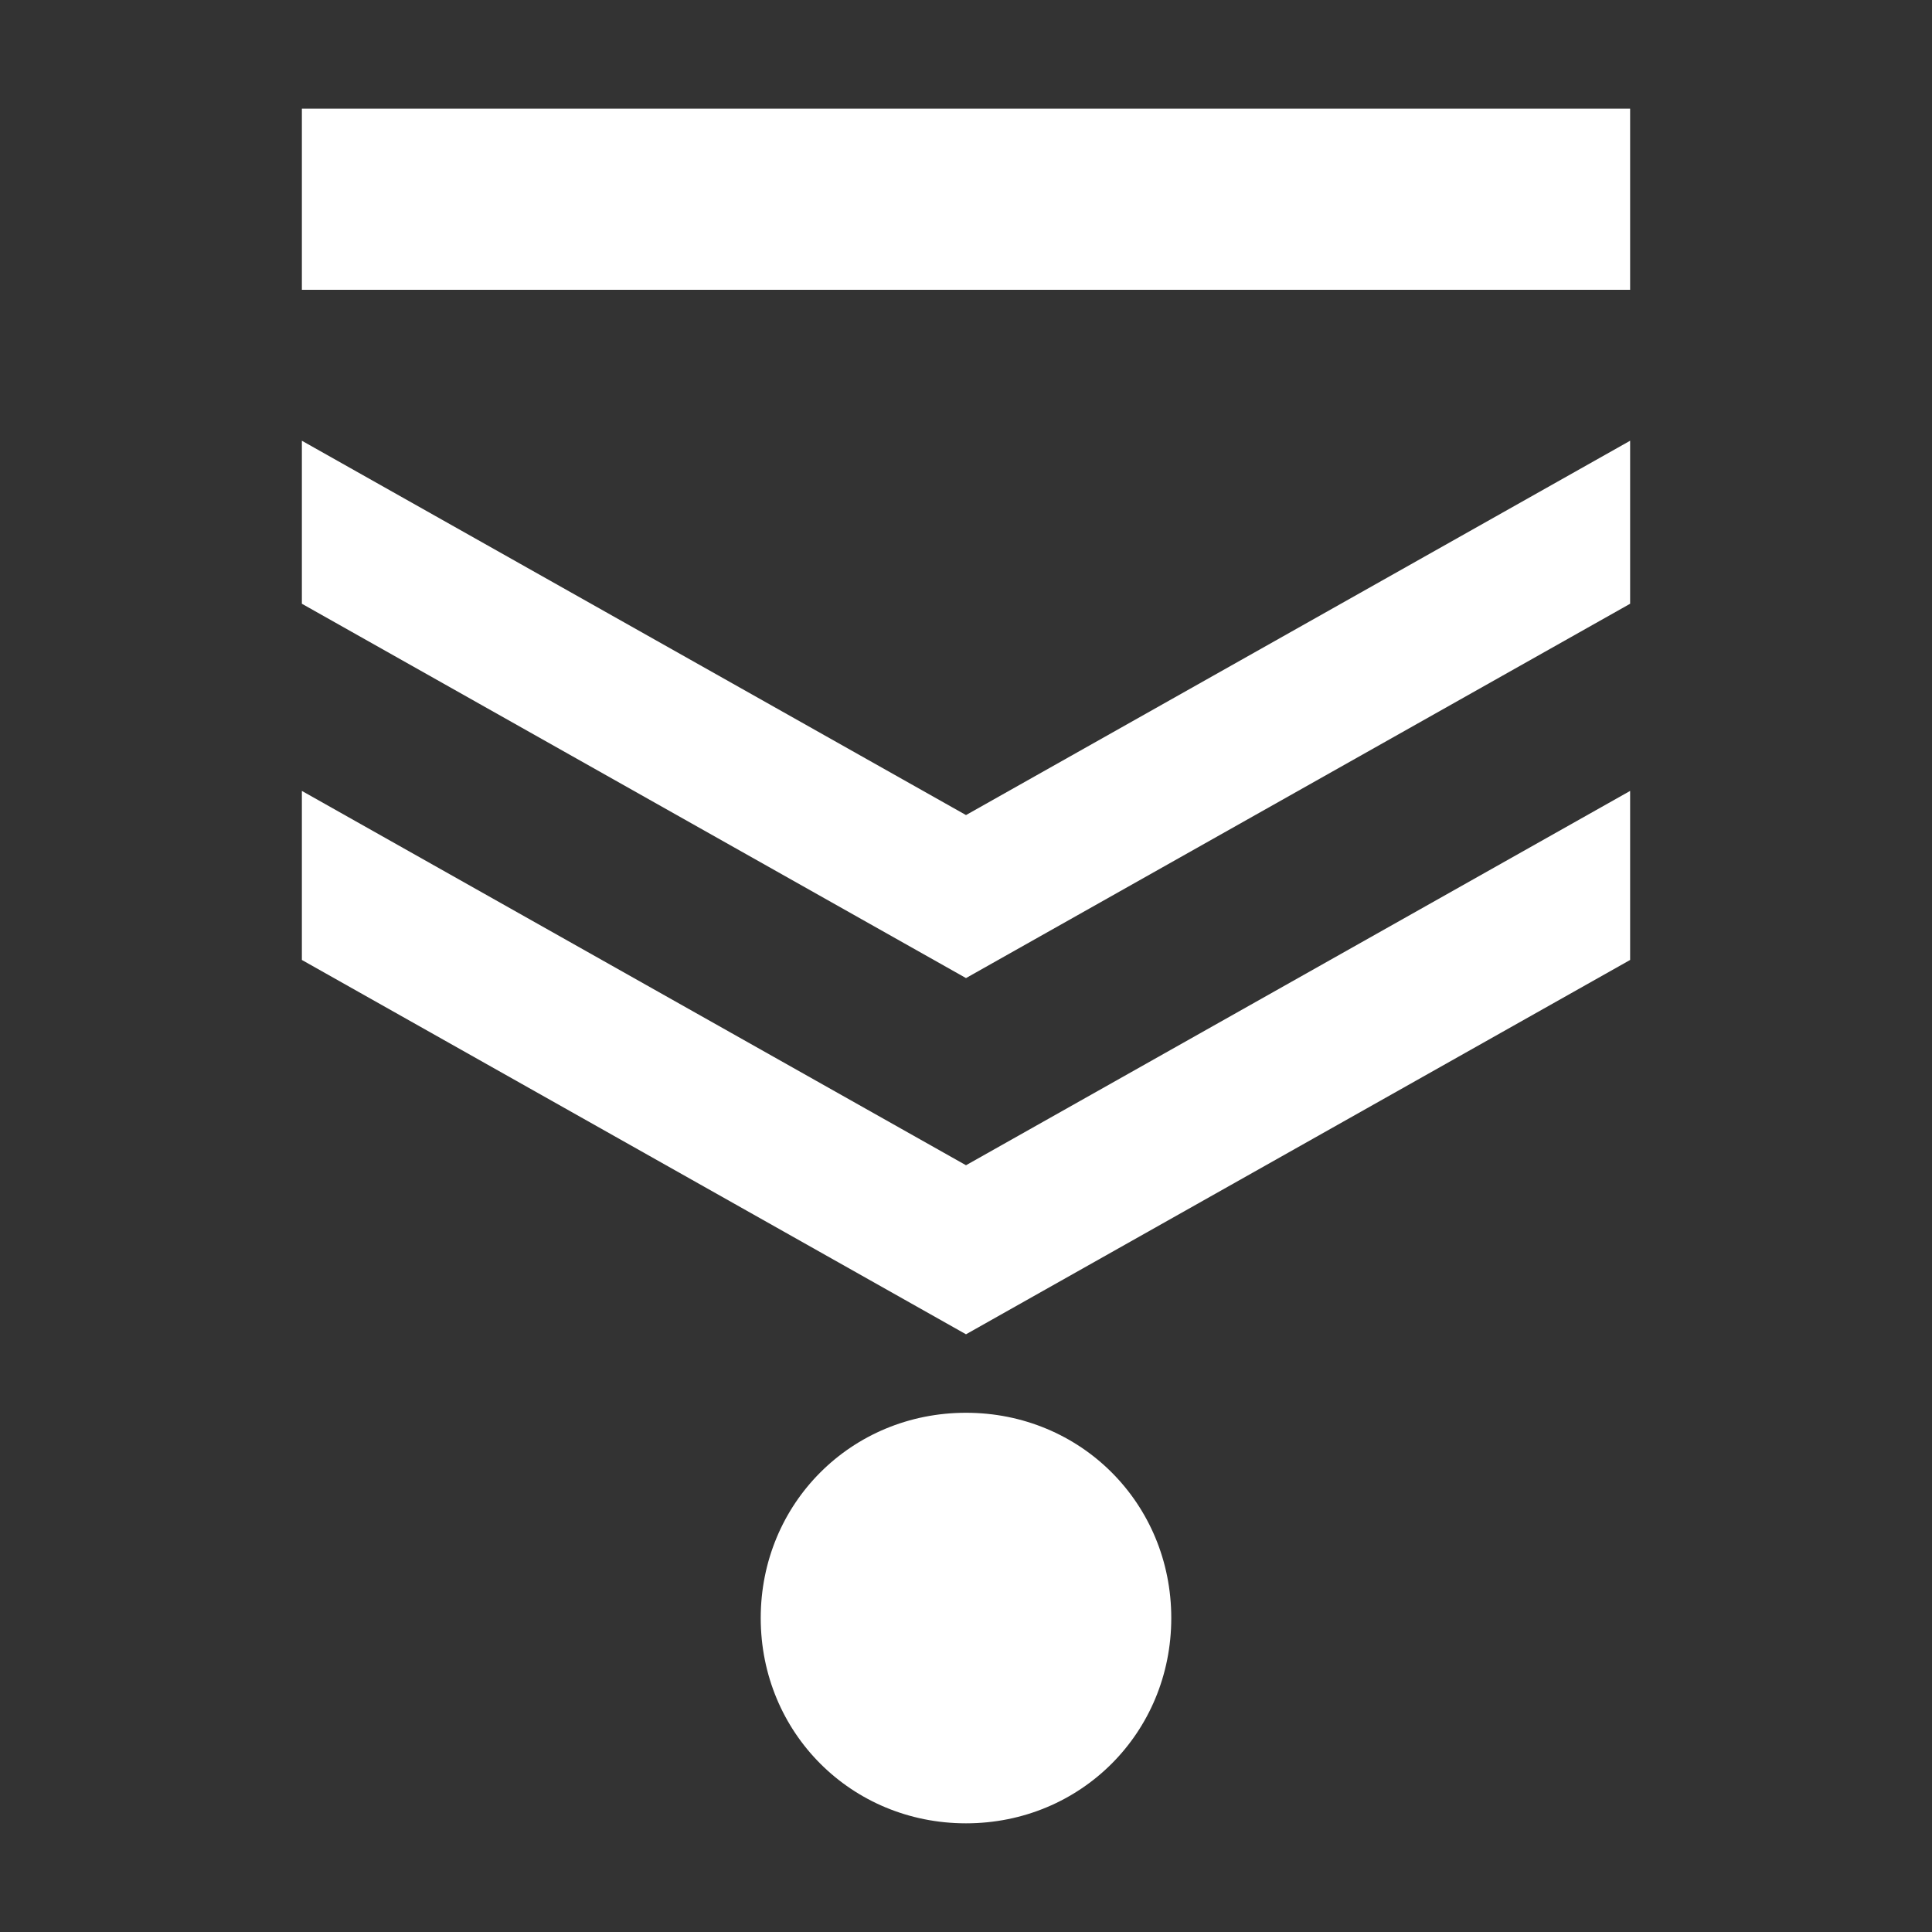
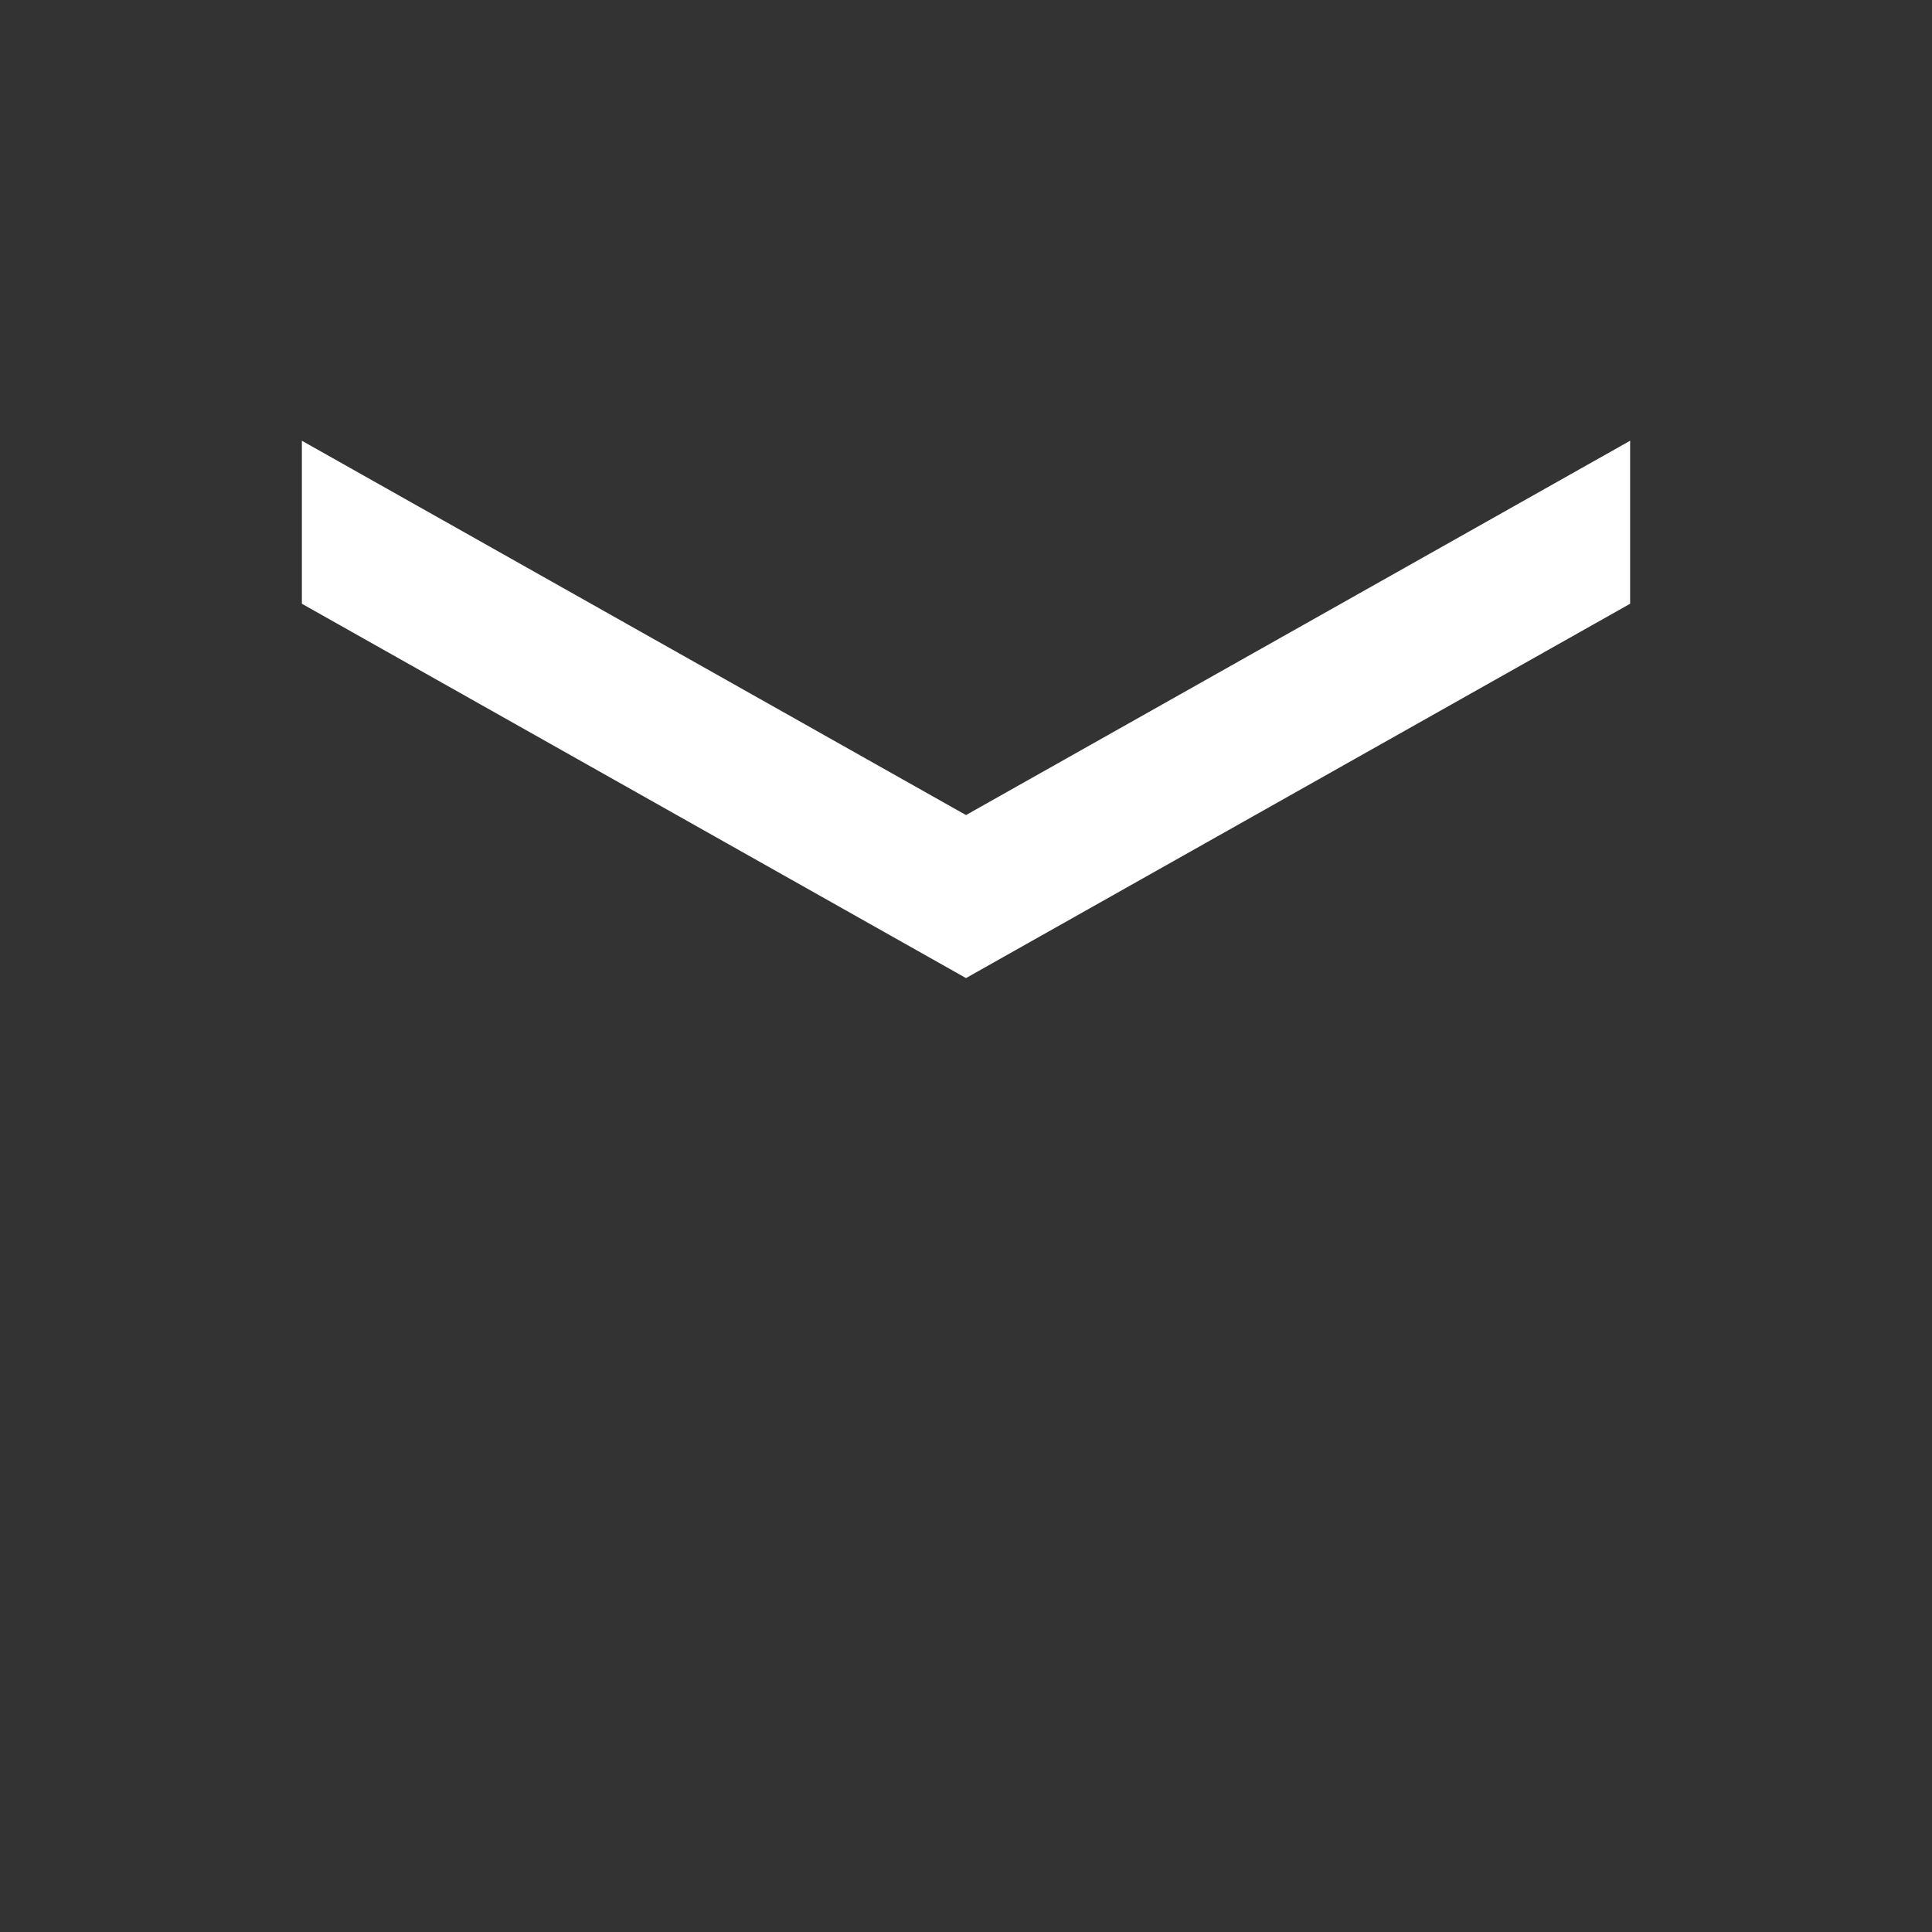
<svg xmlns="http://www.w3.org/2000/svg" version="1.1" id="Layer_1" x="0px" y="0px" viewBox="0 0 32 32" style="enable-background:new 0 0 32 32;" xml:space="preserve">
  <rect x="0" y="0" width="32" height="32" fill="#333333" stroke="none" />
  <style type="text/css">
	.st0{fill:#FFFFFF;}
</style>
  <title>veterans</title>
  <path class="st0" d="M5,7.3V10l11,6.2L27,10V7.3l-11,6.2C16,13.5,5,7.3,5,7.3z" />
-   <path class="st0" d="M5,13.1v2.8l11,6.2l11-6.2v-2.8l-11,6.2C16,19.3,5,13.1,5,13.1z" />
-   <path class="st0" d="M5,1.8h22v3H5C5,4.8,5,1.8,5,1.8z" />
-   <path class="st0" d="M19.4,26.8c0,1.9-1.5,3.4-3.4,3.4s-3.4-1.5-3.4-3.4s1.5-3.4,3.4-3.4S19.4,24.9,19.4,26.8z" />
</svg>